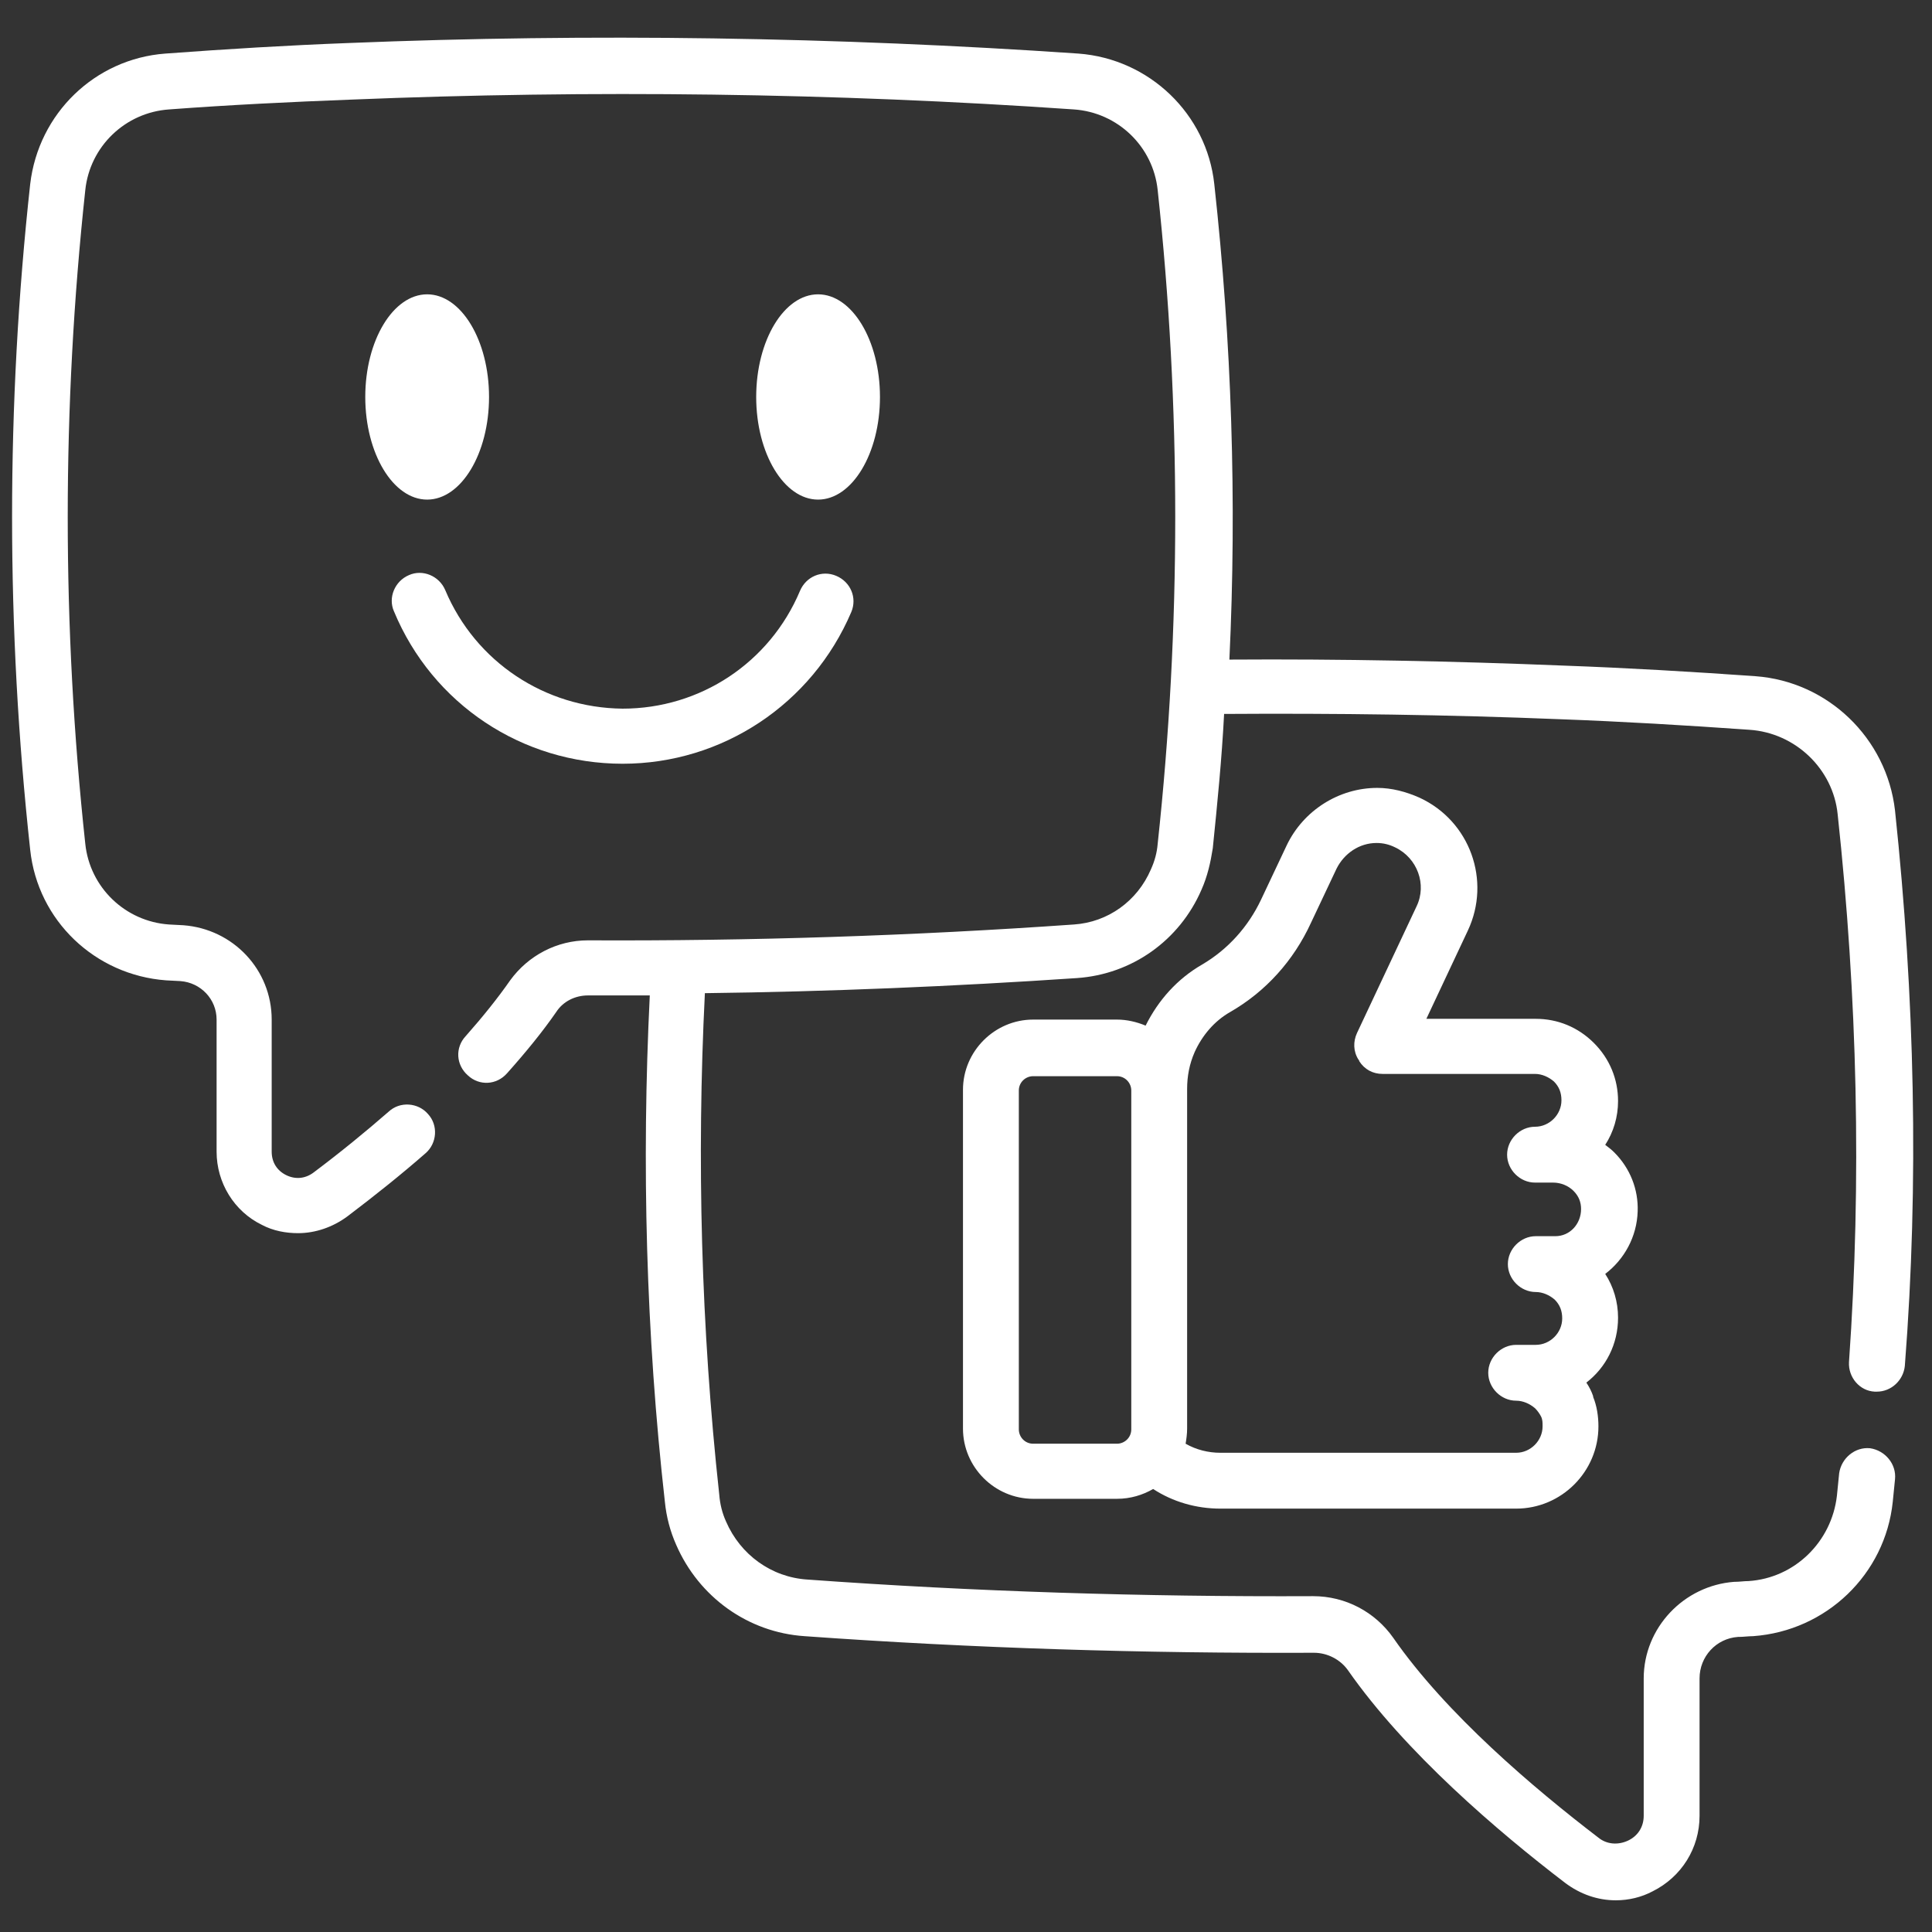
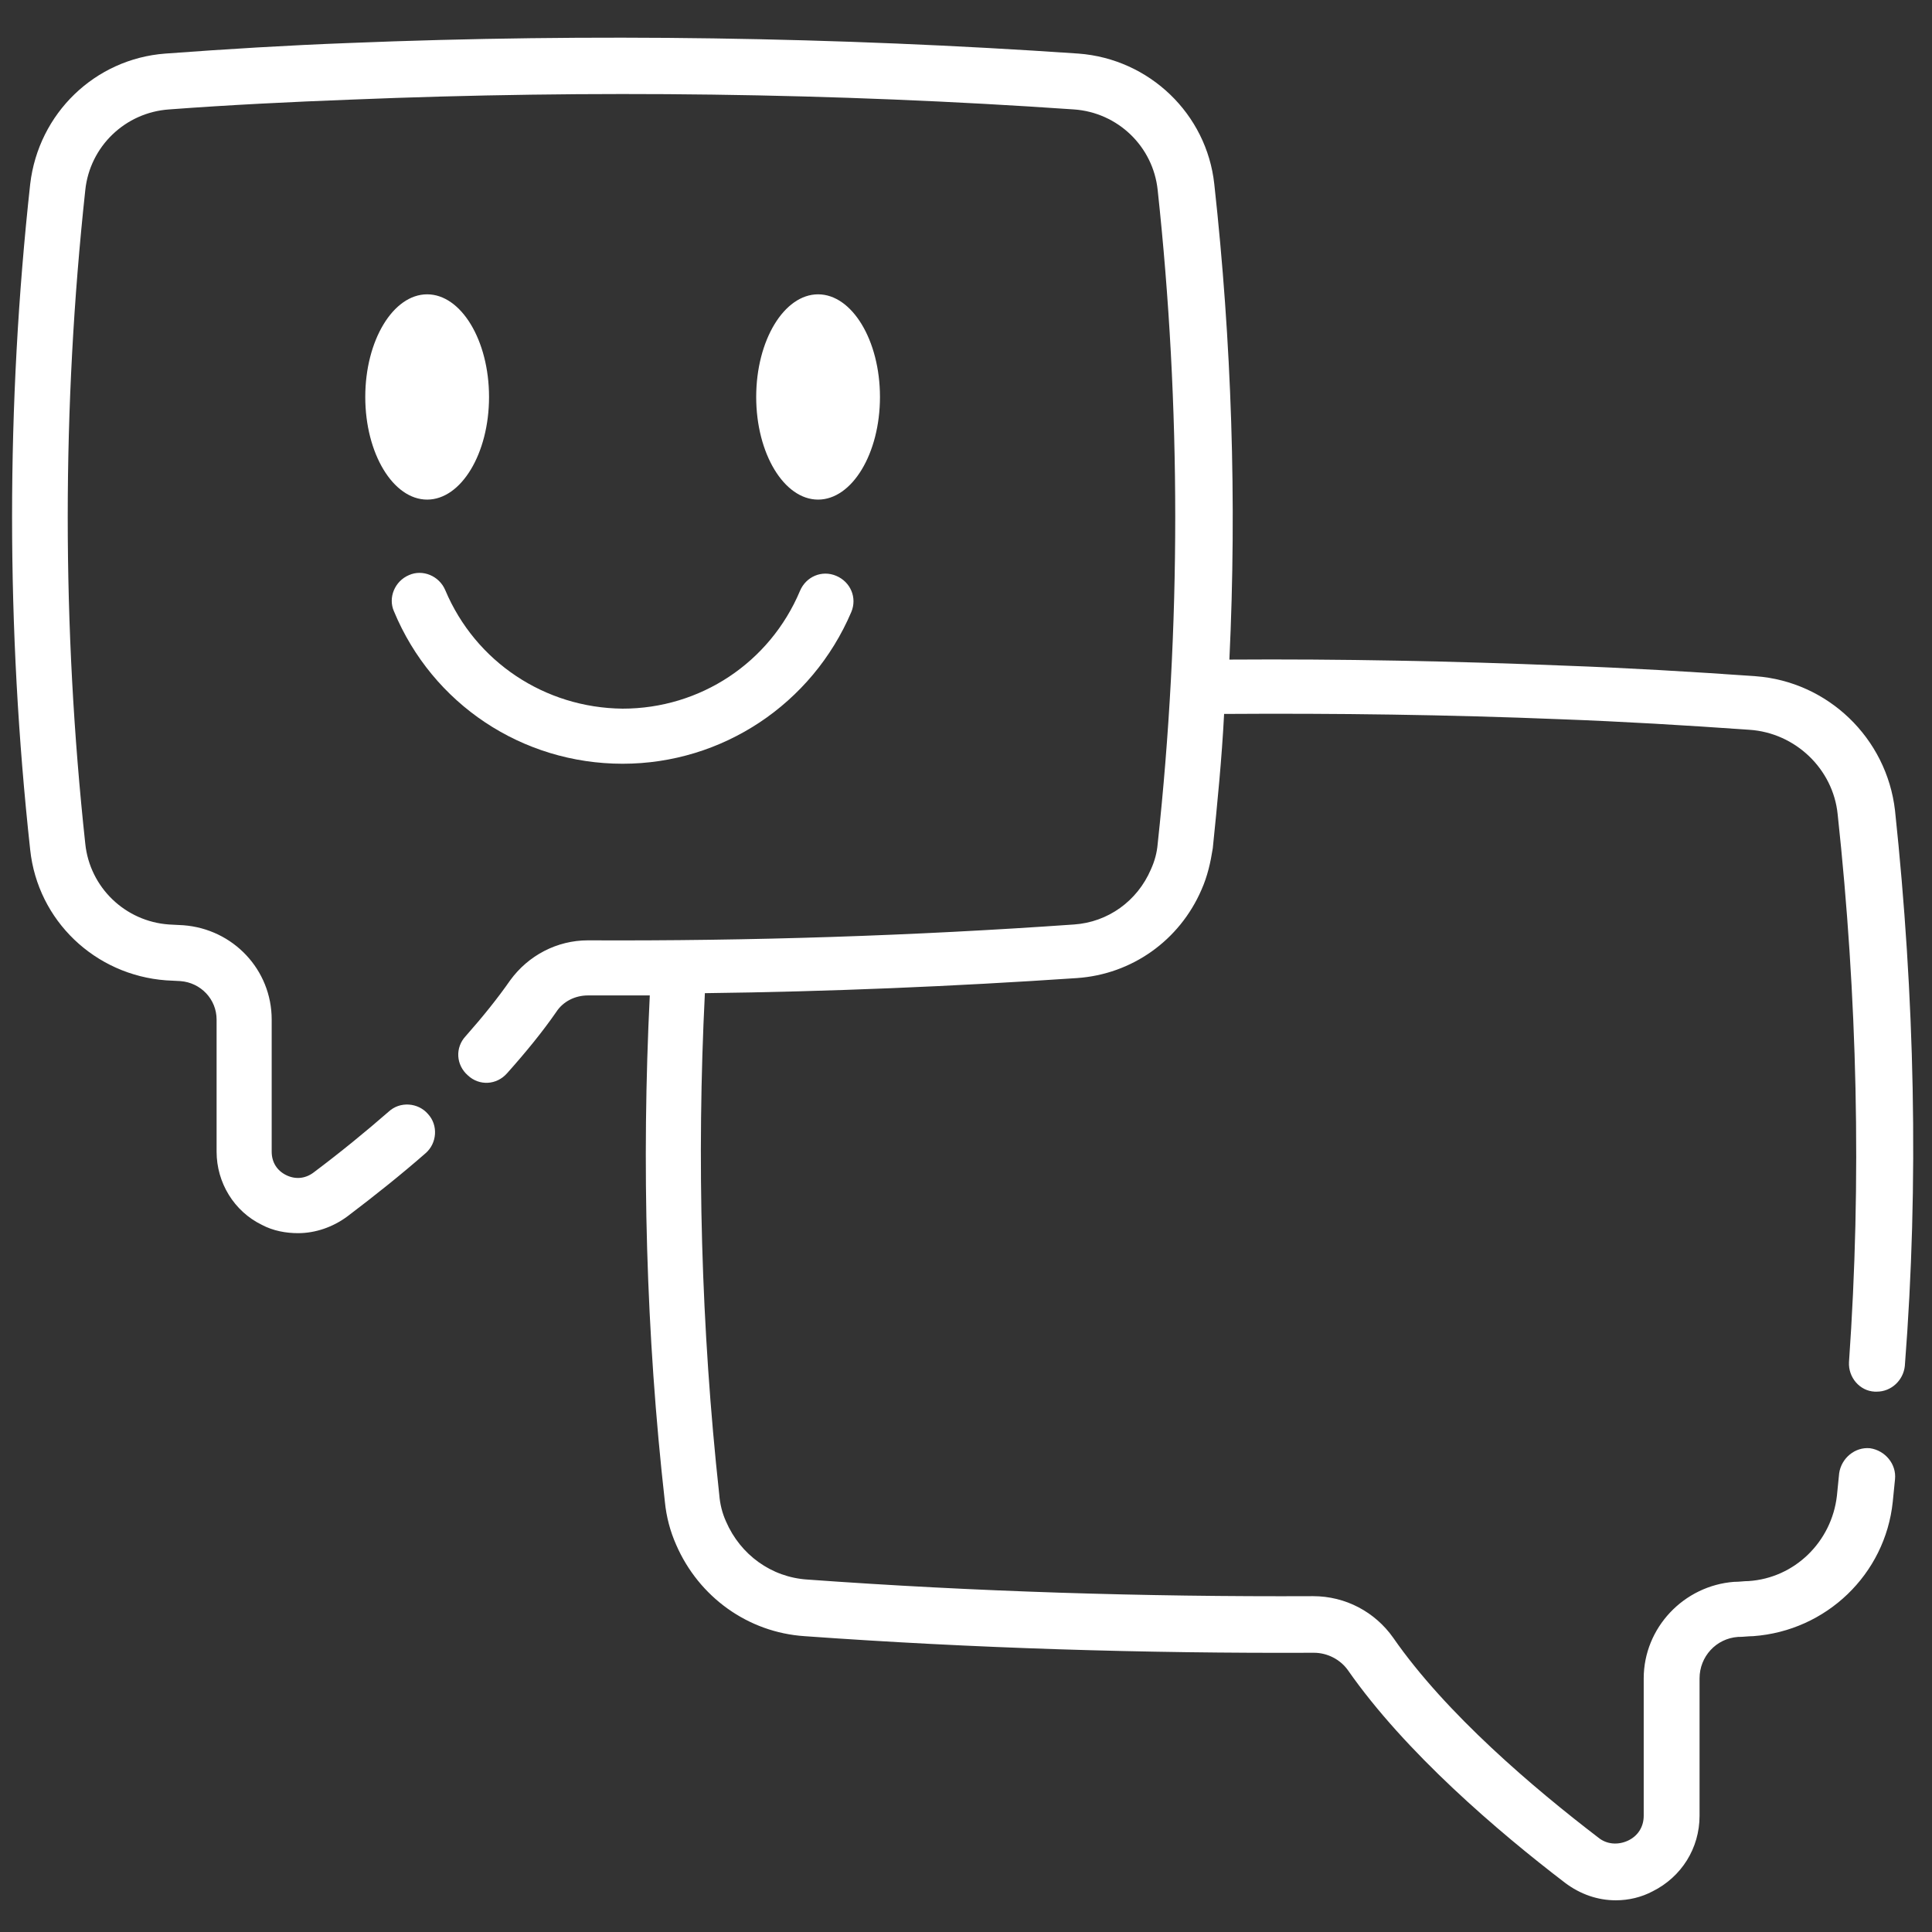
<svg xmlns="http://www.w3.org/2000/svg" version="1.1" id="Layer_1" x="0px" y="0px" width="256px" height="256px" viewBox="0 0 256 256" style="enable-background:new 0 0 256 256;" xml:space="preserve">
  <rect x="0" y="0" width="256" height="256" fill="#333333" stroke="none" />
  <style type="text/css"> .st0{fill:#FFFFFF;} </style>
  <g>
    <path class="st0" d="M251.1,107.4c-1.1-9.6-8.9-17.1-18.5-17.8c-8.5-0.6-17-1.1-25.3-1.4c-14.7-0.6-29.7-0.9-44.4-0.8 c1-21,0.3-42.1-2-63c-1-9.3-8.6-16.6-18-17.3c-32.1-2.2-64.6-2.7-96.7-1.4c-8,0.3-16.2,0.8-24.3,1.4C12.6,7.8,5.1,15,4,24.4 c-3.2,29.2-3.2,58.9,0,88.2c1,9.4,8.6,16.6,18,17.3l1.9,0.1c2.7,0.2,4.8,2.4,4.8,5.1v17.5c0,4.1,2.3,7.9,6,9.7 c1.5,0.8,3.2,1.1,4.8,1.1c2.3,0,4.6-0.8,6.5-2.2c3.7-2.8,7.2-5.6,10.4-8.4c1.5-1.3,1.7-3.7,0.3-5.2c-1.3-1.5-3.7-1.7-5.2-0.3 c-3.1,2.7-6.4,5.4-10,8.1c-1.1,0.8-2.4,0.9-3.6,0.3c-1.2-0.6-1.9-1.7-1.9-3.1v-17.5c0-6.6-5.1-12-11.7-12.5l-1.9-0.1 c-5.8-0.4-10.5-4.9-11.1-10.7c-3.1-28.7-3.1-57.9,0-86.6c0.6-5.8,5.3-10.3,11.1-10.7c8-0.6,16.2-1,24.1-1.3 c31.8-1.3,64-0.9,95.8,1.3c5.8,0.4,10.5,4.9,11.1,10.7c3.1,28.7,3.1,57.9,0,86.6c-0.1,1.2-0.4,2.3-0.9,3.4c-1.8,4.2-5.7,7-10.2,7.3 c-21.3,1.5-42.9,2.2-64.3,2.1c0,0-0.1,0-0.1,0c-4.1,0-7.9,2-10.3,5.3c-1.6,2.3-3.6,4.8-5.9,7.4c-1.4,1.5-1.3,3.8,0.3,5.2 c1.5,1.4,3.8,1.3,5.2-0.3c2.5-2.8,4.7-5.5,6.5-8.1c0.9-1.4,2.5-2.2,4.2-2.2h0c2.7,0,5.5,0,8.2,0c-1.1,22.3-0.5,44.9,2,67.1 c0.2,2,0.7,3.9,1.5,5.7c3,6.9,9.5,11.6,17,12.1c22.3,1.6,45,2.3,67.5,2.2h0c1.8,0,3.5,0.9,4.5,2.3c7.6,10.9,19.9,21.4,28.8,28.2 c2,1.5,4.3,2.3,6.7,2.3c1.7,0,3.4-0.4,4.9-1.2c3.8-1.9,6.2-5.7,6.2-10v-18.2c0-2.9,2.2-5.3,5.1-5.5l0.1,0c0.6,0,1.3-0.1,1.9-0.1 c9.7-0.7,17.5-8.2,18.5-17.8c0.1-1,0.2-2,0.3-3c0.2-2-1.3-3.8-3.3-4.1c-2-0.2-3.8,1.3-4.1,3.3c-0.1,1-0.2,2-0.3,3 c-0.7,6.1-5.6,10.9-11.7,11.3c-0.6,0-1.2,0.1-1.8,0.1l-0.1,0c-6.7,0.5-12,6.1-12,12.8v18.2c0,1.5-0.8,2.7-2.1,3.3 c-1.3,0.6-2.8,0.5-3.9-0.4c-8.5-6.5-20.2-16.4-27.2-26.5c-2.4-3.4-6.3-5.5-10.6-5.5c0,0-0.1,0-0.1,0c-22.3,0.1-44.8-0.6-66.9-2.2 c-4.8-0.3-8.9-3.3-10.8-7.7c-0.5-1.1-0.8-2.3-0.9-3.6c-2.4-22-3-44.4-1.9-66.4c16.5-0.2,33-0.9,49.3-2c7.3-0.5,13.6-5,16.5-11.7 c0.8-1.8,1.2-3.6,1.5-5.5c0.6-5.9,1.2-11.9,1.5-17.8c14.8-0.1,29.7,0.1,44.5,0.7c8.2,0.3,16.6,0.8,25.1,1.4 c6.1,0.4,11.1,5.2,11.7,11.2c2.6,24.1,3.2,48.5,1.5,72.6c-0.1,2,1.4,3.8,3.4,3.9c0.1,0,0.2,0,0.3,0c1.9,0,3.5-1.5,3.7-3.4 C254.3,156.7,253.7,131.9,251.1,107.4L251.1,107.4z" />
-     <path class="st0" d="M217,160.5c0.1-2.9-1-5.7-3.1-7.8c-0.4-0.4-0.8-0.7-1.2-1c1.1-1.7,1.7-3.7,1.7-5.8c0-2.9-1.1-5.6-3.2-7.7 c-2.1-2.1-4.8-3.2-7.7-3.2h-14.5l5.5-11.7c3.1-6.6,0.3-14.5-6.4-17.6c-1.8-0.8-3.7-1.3-5.6-1.3c-5.1,0-9.8,3-12,7.6l-3.4,7.2 c-1.7,3.6-4.4,6.6-7.8,8.6c-3.3,1.9-5.8,4.7-7.5,8.1c-1.2-0.5-2.5-0.8-3.8-0.8h-11.1c-5.1,0-9.3,4.2-9.3,9.3v44.9 c0,5.1,4.2,9.3,9.3,9.3H148c1.8,0,3.4-0.5,4.8-1.3c2.6,1.7,5.7,2.6,8.9,2.6h39.2c6,0,10.9-4.9,10.9-10.9c0-1.3-0.2-2.7-0.7-3.9 c0,0,0-0.1,0-0.1c-0.2-0.6-0.5-1.2-0.9-1.8c2.6-2,4.2-5.1,4.2-8.6c0-2.1-0.6-4.1-1.7-5.8C215.2,166.9,216.9,163.9,217,160.5 L217,160.5z M136.9,191.3c-1.1,0-1.9-0.9-1.9-1.9v-44.9c0-1.1,0.9-1.9,1.9-1.9H148c1.1,0,1.9,0.9,1.9,1.9v44.9 c0,1.1-0.9,1.9-1.9,1.9H136.9z M206.1,163.8h-2.6c-2,0-3.7,1.7-3.7,3.7s1.7,3.7,3.7,3.7c0.9,0,1.8,0.4,2.5,1c0.7,0.7,1,1.5,1,2.5 c0,1.9-1.6,3.5-3.5,3.5h-2.6c-2,0-3.7,1.7-3.7,3.7s1.7,3.7,3.7,3.7c0.9,0,1.8,0.4,2.5,1c0.3,0.3,0.6,0.7,0.8,1.1c0,0,0,0,0,0 c0.2,0.4,0.2,0.8,0.2,1.3c0,1.9-1.6,3.5-3.5,3.5h-39.2c-1.6,0-3.2-0.4-4.6-1.2c0.1-0.6,0.2-1.3,0.2-2c0,0,0-44.9,0-45 c0-1.7,0.3-3.3,1-4.9c1-2.2,2.6-4.1,4.7-5.3c4.7-2.7,8.4-6.8,10.7-11.8l3.4-7.2c1-2,3-3.4,5.3-3.4c0.9,0,1.7,0.2,2.5,0.6 c2.9,1.4,4.2,4.9,2.8,7.8l-7.9,16.8c-0.5,1.1-0.5,2.4,0.2,3.5c0.1,0.1,0.1,0.1,0.1,0.2c0.7,1.1,1.8,1.7,3.1,1.7h20.2 c0.9,0,1.8,0.4,2.5,1c0.7,0.7,1,1.5,1,2.5c0,1.9-1.6,3.5-3.5,3.5c-2,0-3.7,1.7-3.7,3.7s1.7,3.7,3.7,3.7h2.4c1,0,2,0.4,2.7,1.1 c0.7,0.7,1,1.5,1,2.4C209.5,162.2,208,163.8,206.1,163.8L206.1,163.8z" />
    <path class="st0" d="M116.6,52.6c0-7.5-3.7-13.6-8.2-13.6c-4.5,0-8.2,6.1-8.2,13.6s3.7,13.6,8.2,13.6 C112.9,66.2,116.6,60.1,116.6,52.6z" />
    <path class="st0" d="M64.8,52.6c0-7.5-3.7-13.6-8.2-13.6c-4.5,0-8.2,6.1-8.2,13.6s3.7,13.6,8.2,13.6C61.1,66.2,64.8,60.1,64.8,52.6 z" />
    <path class="st0" d="M82.5,101.2c13.2,0,25.1-7.9,30.3-20.1c0.8-1.9-0.1-4-2-4.8c-1.9-0.8-4,0.1-4.8,2c-4,9.5-13.2,15.6-23.5,15.6 C72.2,93.8,63,87.7,59,78.2c-0.8-1.9-3-2.8-4.8-2c-1.9,0.8-2.8,3-2,4.8C57.3,93.3,69.2,101.2,82.5,101.2L82.5,101.2z" />
  </g>
</svg>